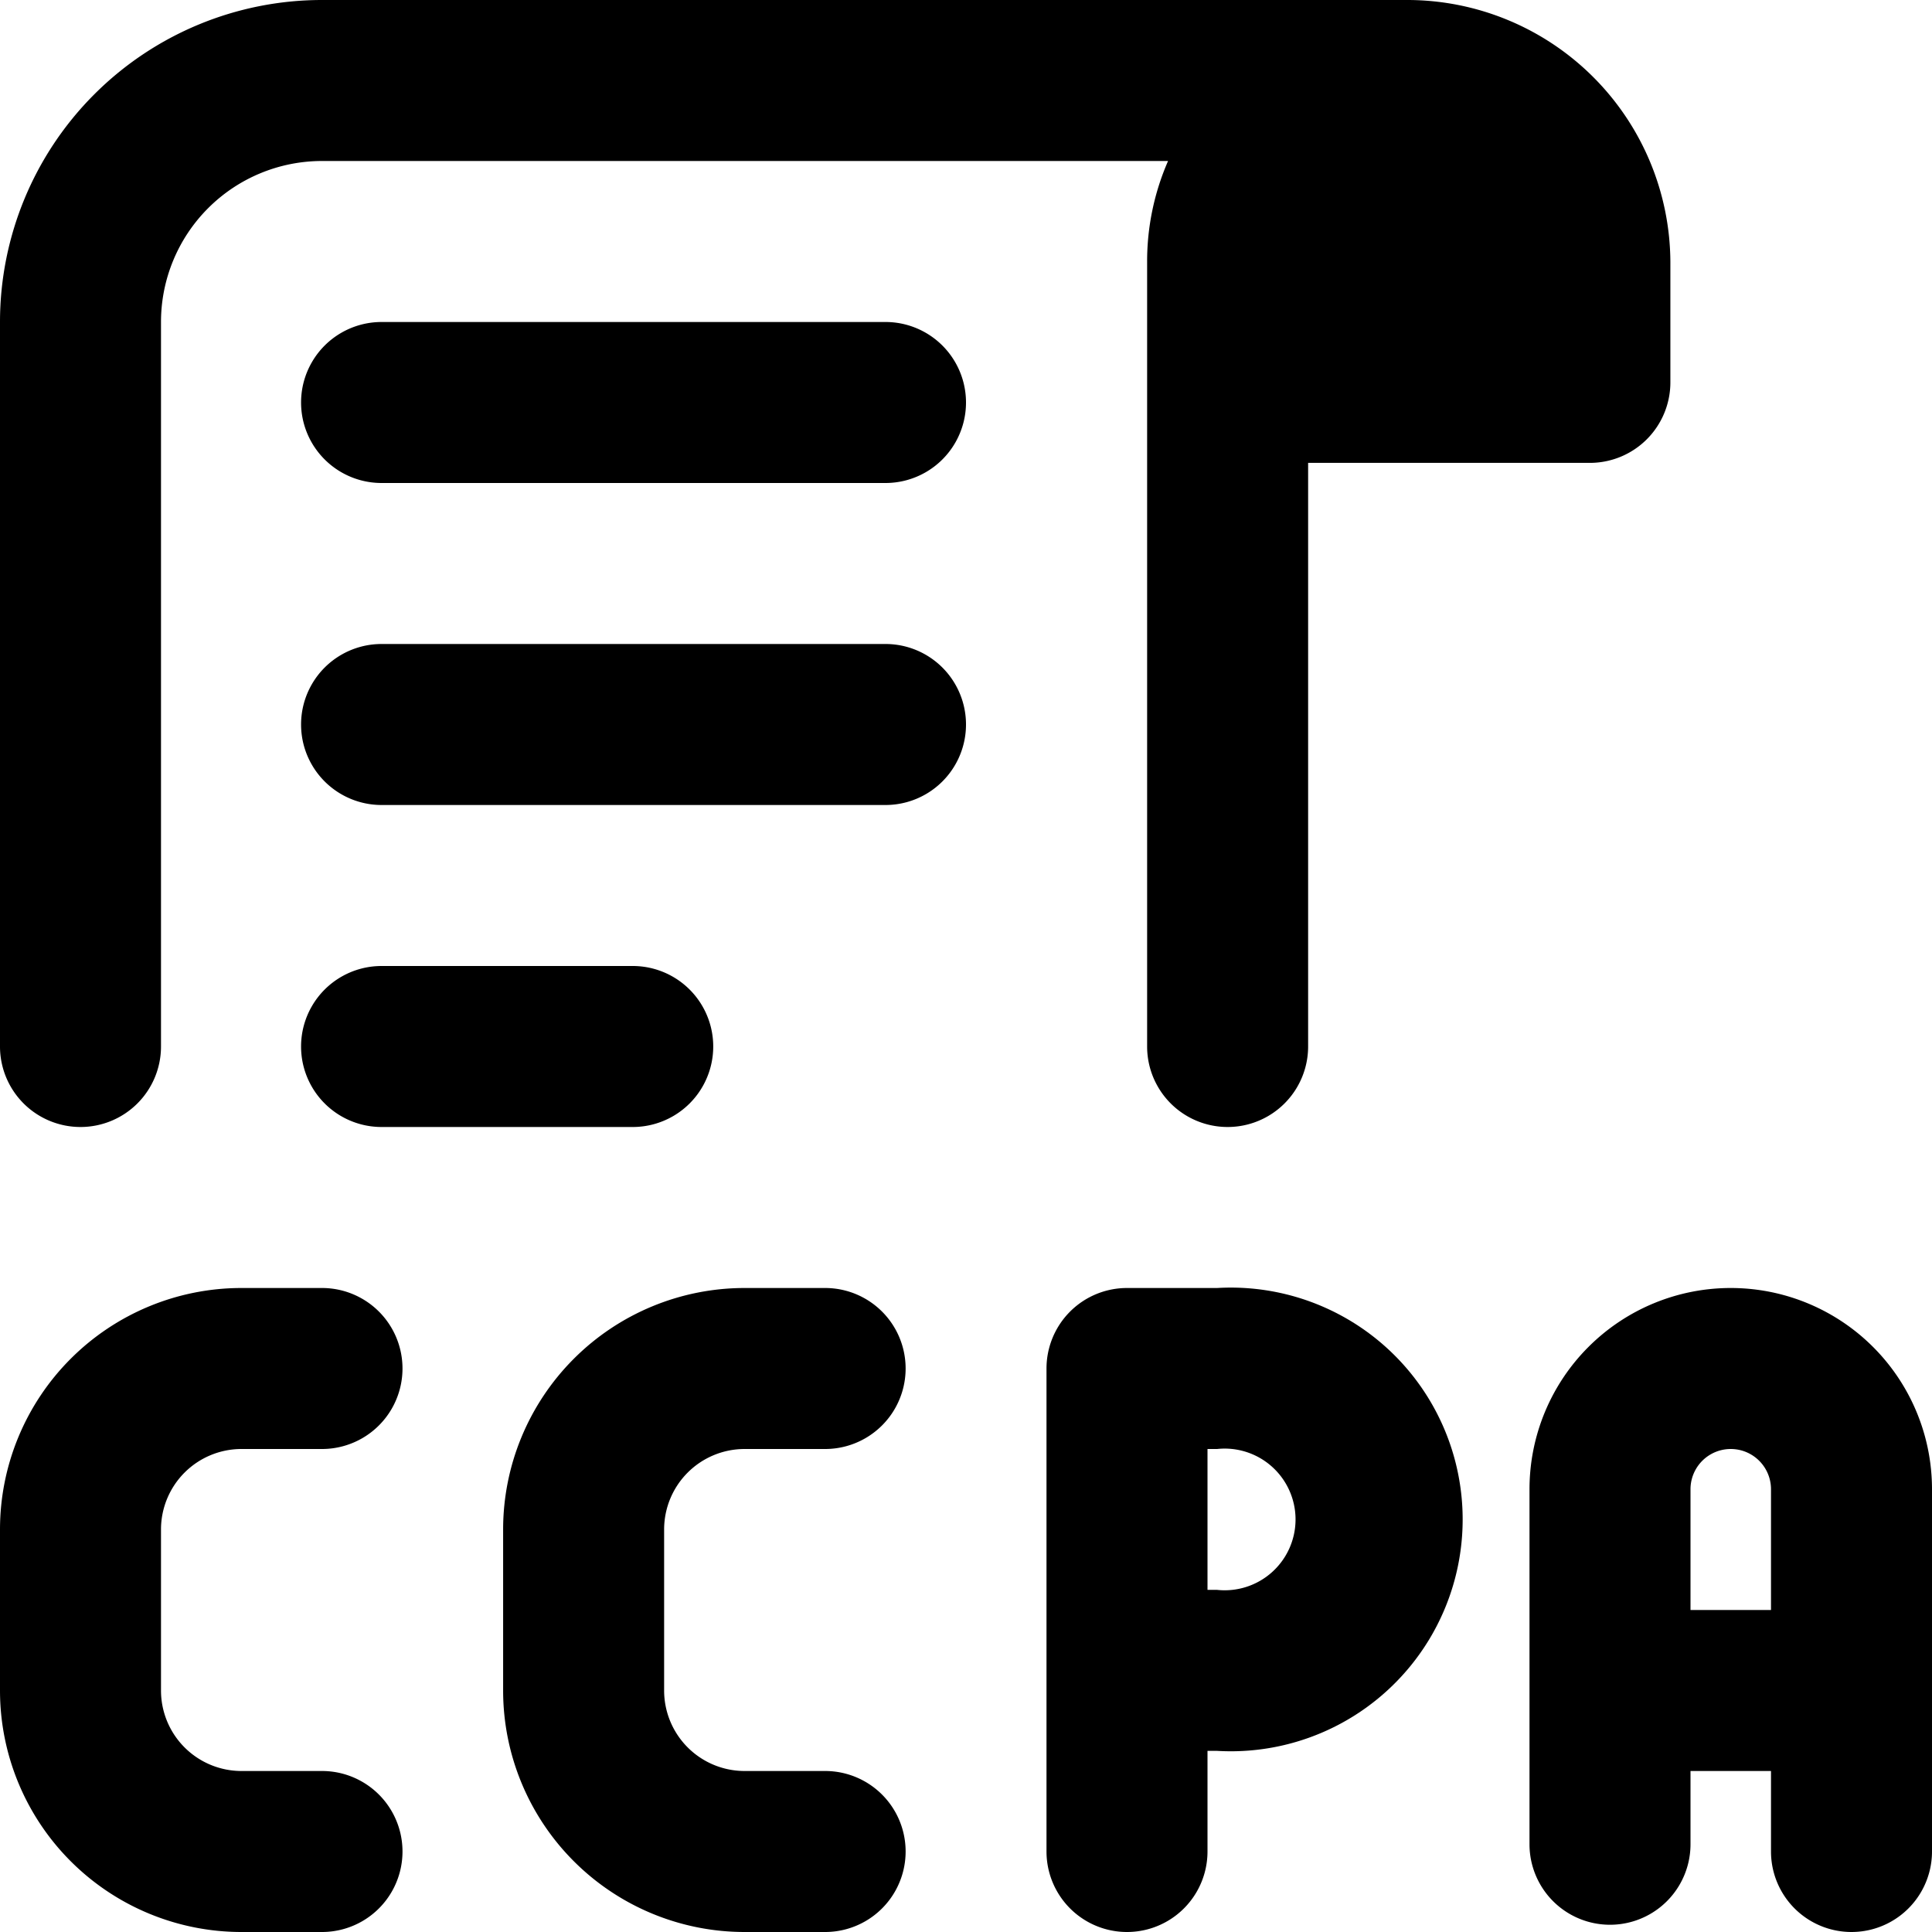
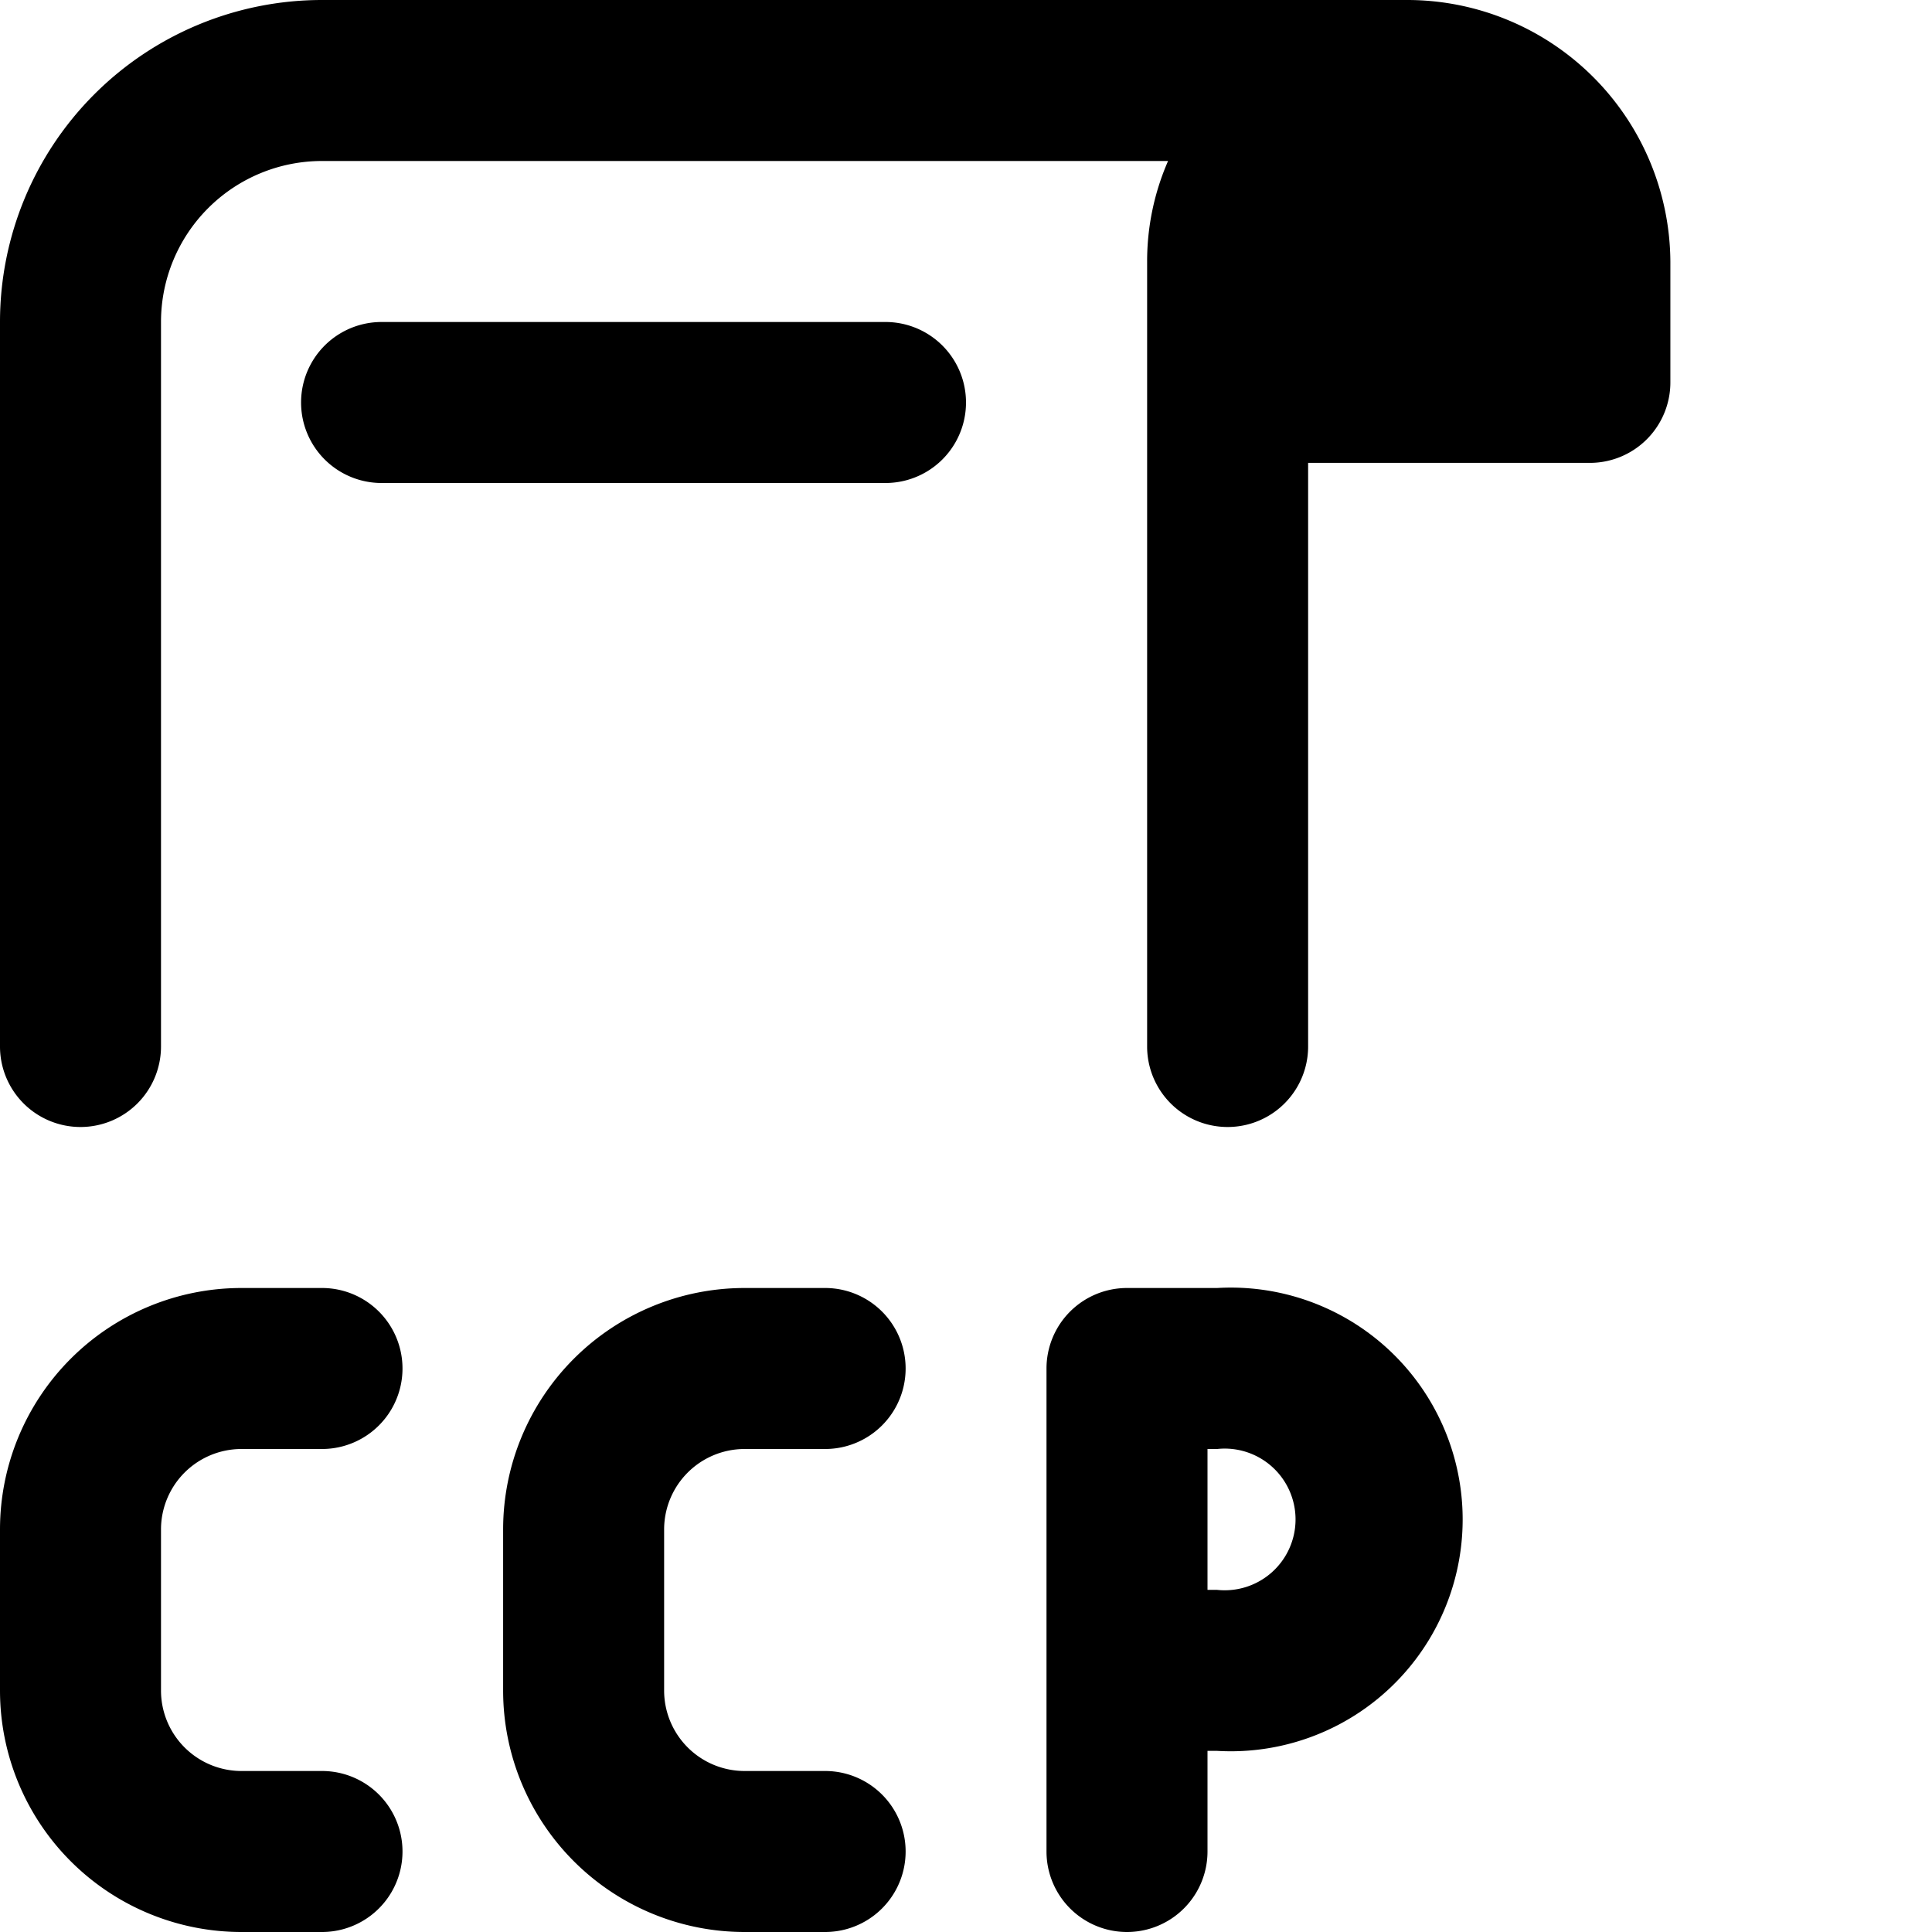
<svg xmlns="http://www.w3.org/2000/svg" viewBox="0 0 24 24">
  <g>
    <path d="M15.12 16H14a1 1 0 0 0 -1 1v6a1 1 0 0 0 2 0v-1.25h0.12a2.88 2.88 0 1 0 0 -5.75Zm0 3.75H15V18h0.12a0.88 0.88 0 1 1 0 1.75Z" fill="#000000" stroke-width="1" />
    <path d="M3 18h1a1 1 0 0 0 0 -2H3a3 3 0 0 0 -3 3v2a3 3 0 0 0 3 3h1a1 1 0 0 0 0 -2H3a1 1 0 0 1 -1 -1v-2a1 1 0 0 1 1 -1Z" fill="#000000" stroke-width="1" />
    <path d="M9.25 18h1a1 1 0 0 0 0 -2h-1a3 3 0 0 0 -3 3v2a3 3 0 0 0 3 3h1a1 1 0 0 0 0 -2h-1a1 1 0 0 1 -1 -1v-2a1 1 0 0 1 1 -1Z" fill="#000000" stroke-width="1" />
-     <path d="M21.5 16a2.5 2.5 0 0 0 -2.5 2.5v4.41a1 1 0 0 0 2 0V22h1v1a1 1 0 0 0 2 0v-4.5a2.5 2.5 0 0 0 -2.5 -2.5Zm-0.5 4v-1.5a0.5 0.5 0 0 1 1 0V20Z" fill="#000000" stroke-width="1" />
    <path d="M1 14a1 1 0 0 0 1 -1V4a2 2 0 0 1 2 -2h10.51a3.11 3.11 0 0 0 -0.26 1.25V13a1 1 0 0 0 2 0V5.75h3.5a1 1 0 0 0 1 -1v-1.5A3.27 3.27 0 0 0 17.5 0H4a4 4 0 0 0 -4 4v9a1 1 0 0 0 1 1Z" fill="#000000" stroke-width="1" />
    <path d="M11 4H4.74a1 1 0 0 0 0 2H11a1 1 0 0 0 0 -2Z" fill="#000000" stroke-width="1" />
-     <path d="M11 8H4.74a1 1 0 0 0 0 2H11a1 1 0 0 0 0 -2Z" fill="#000000" stroke-width="1" />
-     <path d="M4.74 14h3.12a1 1 0 0 0 0 -2H4.74a1 1 0 0 0 0 2Z" fill="#000000" stroke-width="1" />
  </g>
</svg>